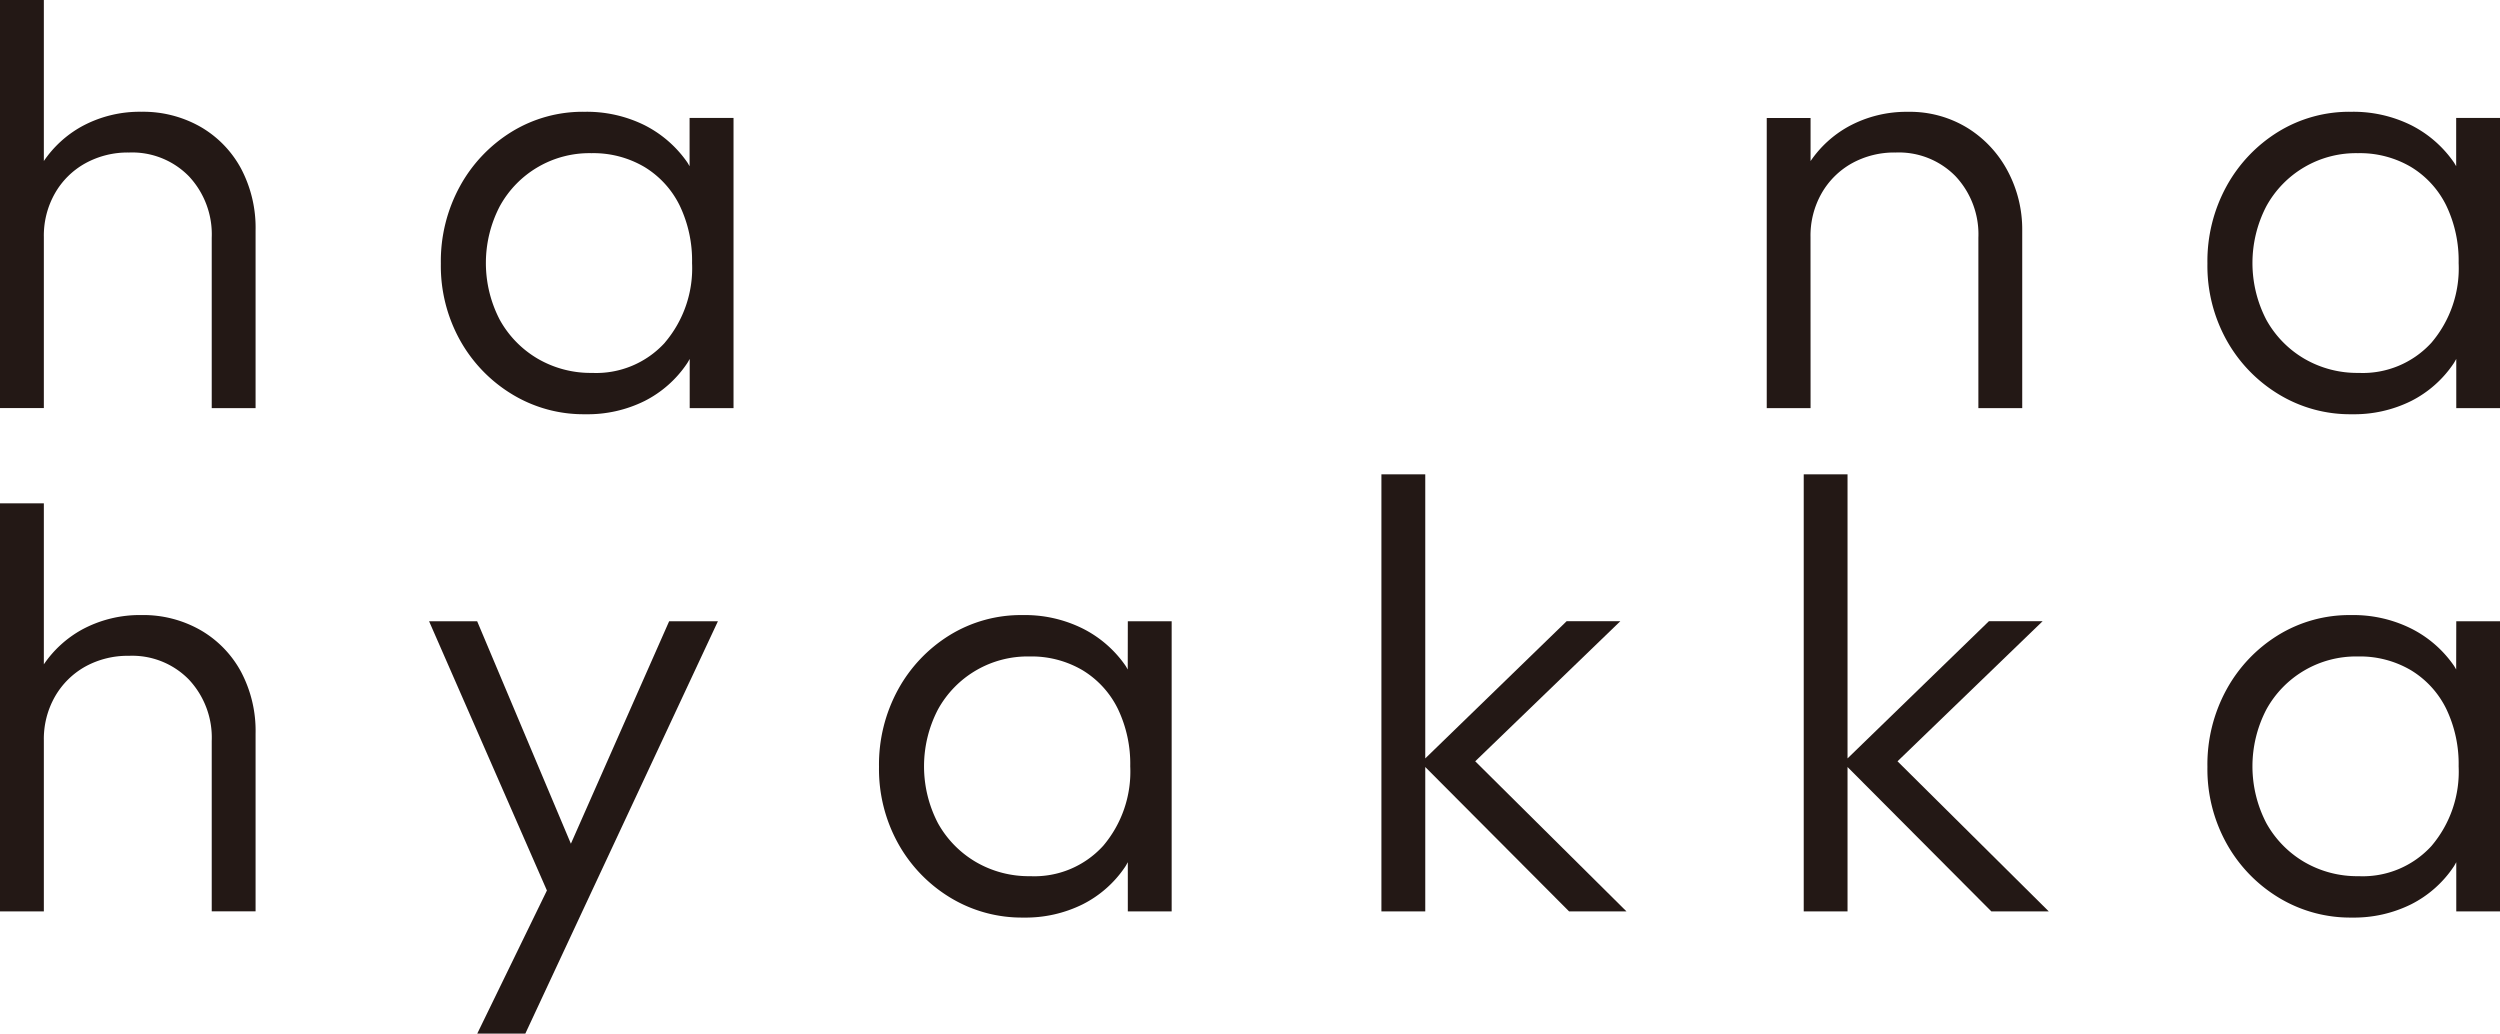
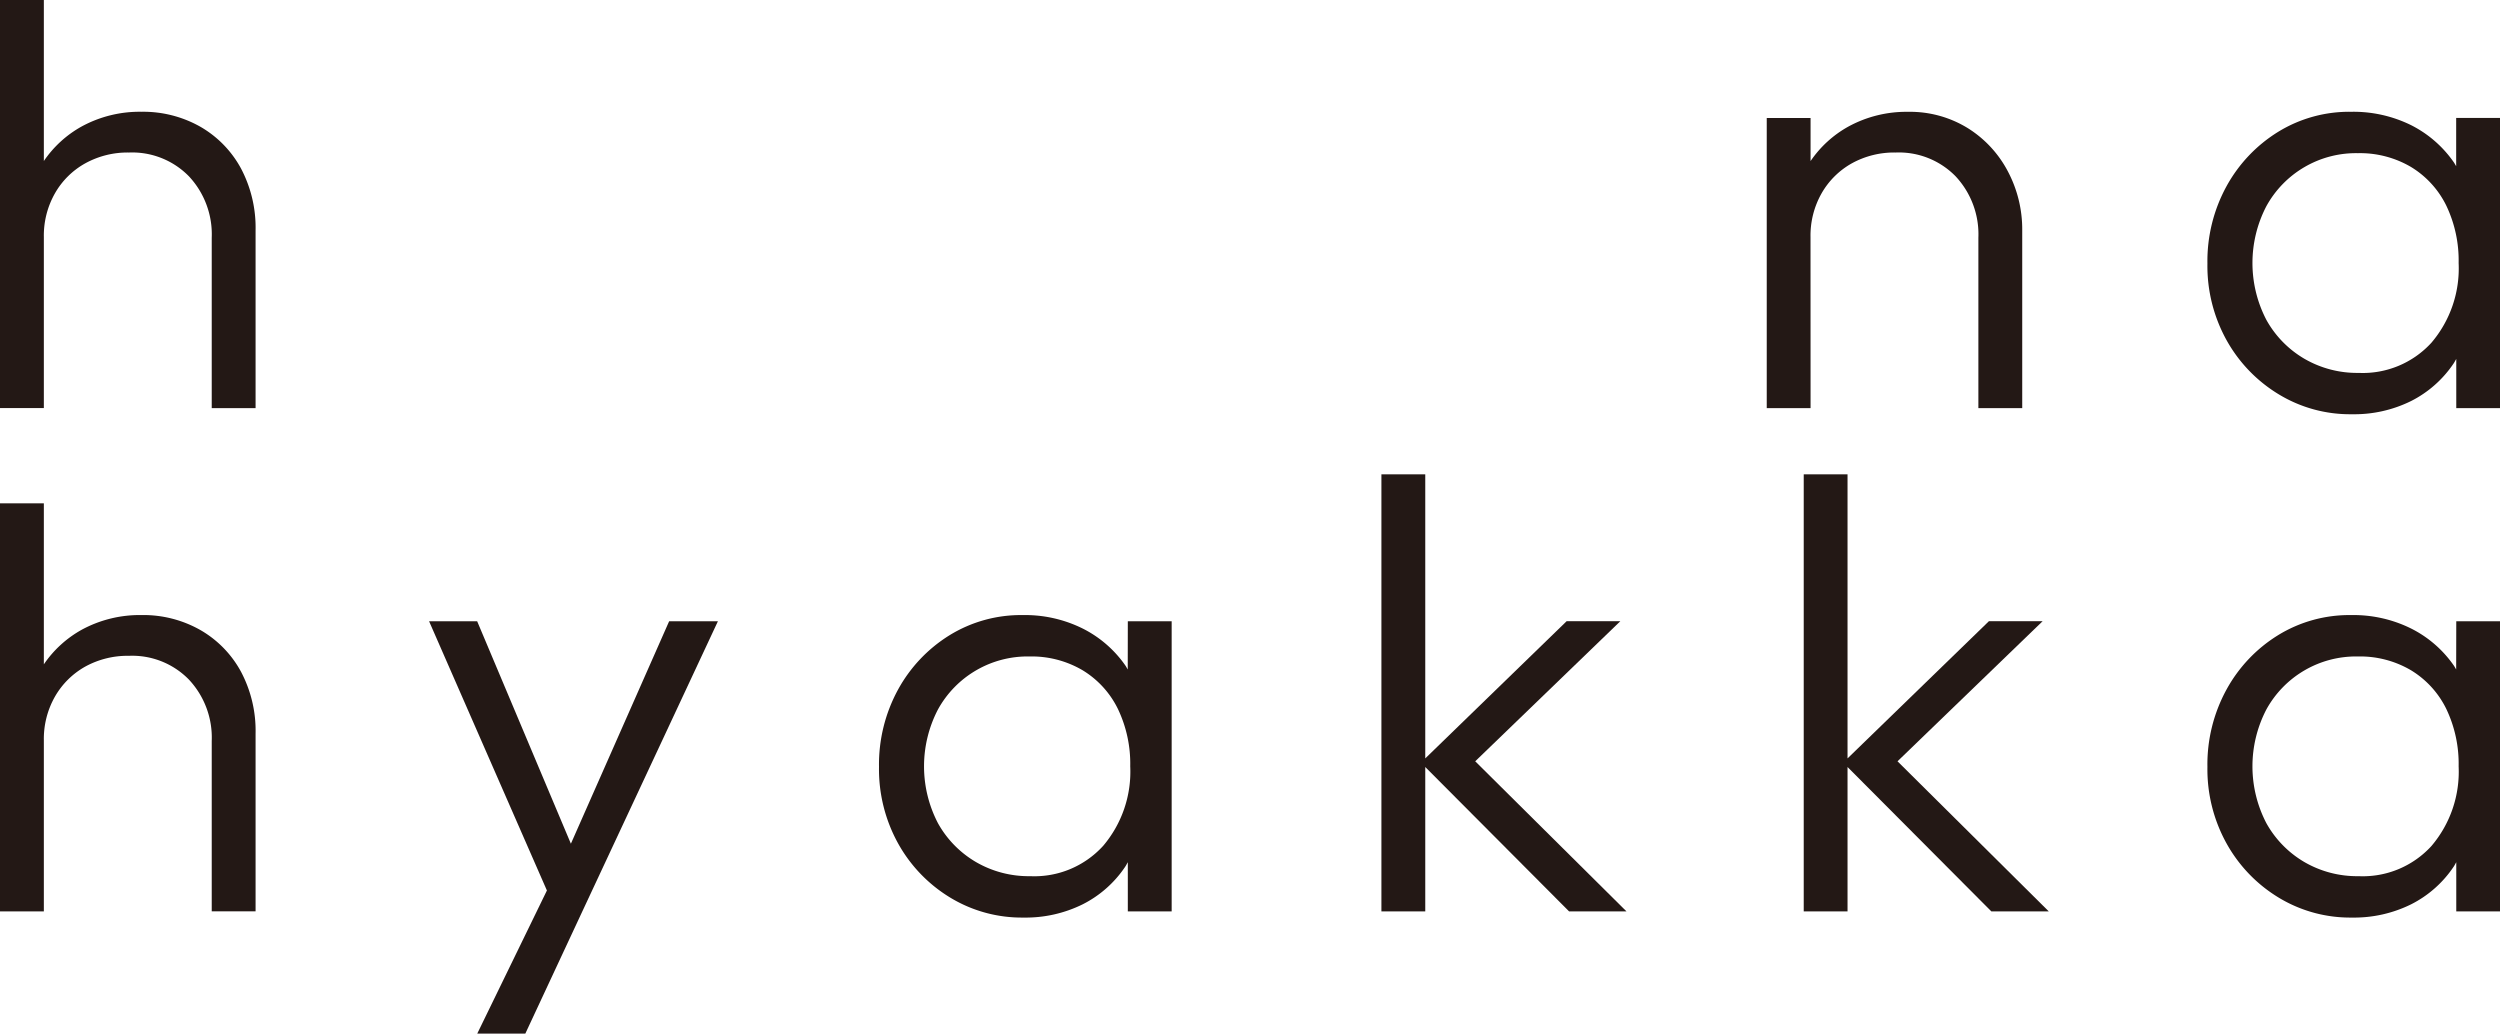
<svg xmlns="http://www.w3.org/2000/svg" width="129.999" height="53.747" viewBox="0 0 129.999 53.747">
  <g transform="translate(0)">
    <path d="M5347.277,9355.607a6.026,6.026,0,0,0-3.081-.786,6.29,6.29,0,0,0-3.114.77,5.755,5.755,0,0,0-1.957,1.791v-8.373h-2.28v21.219h2.28v-8.891a4.446,4.446,0,0,1,.578-2.277,4.115,4.115,0,0,1,1.574-1.557,4.555,4.555,0,0,1,2.278-.563,4.126,4.126,0,0,1,3.112,1.235,4.416,4.416,0,0,1,1.188,3.2v8.857h2.28v-9.242a6.594,6.594,0,0,0-.754-3.213A5.546,5.546,0,0,0,5347.277,9355.607Z" transform="translate(-5336.845 -9349.009)" fill="#231815" />
-     <path d="M5380.2,9359.549c-.045-.067-.081-.143-.128-.21a6,6,0,0,0-2.231-1.929,6.778,6.778,0,0,0-3.1-.688,7.056,7.056,0,0,0-3.8,1.044,7.617,7.617,0,0,0-2.68,2.824,8.107,8.107,0,0,0-.995,4.025,7.951,7.951,0,0,0,.995,3.982,7.6,7.6,0,0,0,2.7,2.808,7.138,7.138,0,0,0,3.82,1.044,6.655,6.655,0,0,0,3.081-.689,5.83,5.83,0,0,0,2.2-1.943c.054-.077.095-.161.144-.242v2.555h2.279v-15.087H5380.2Zm-1.284,9.178a4.832,4.832,0,0,1-3.788,1.573,5.464,5.464,0,0,1-2.824-.738,5.34,5.34,0,0,1-1.973-2.022,6.393,6.393,0,0,1,0-5.907,5.311,5.311,0,0,1,4.766-2.759,5.222,5.222,0,0,1,2.76.72,4.829,4.829,0,0,1,1.83,2.006,6.609,6.609,0,0,1,.642,2.988A5.961,5.961,0,0,1,5378.912,9368.727Z" transform="translate(-5344.342 -9350.909)" fill="#231815" />
    <path d="M5461.042,9363.238a4.447,4.447,0,0,1,.577-2.278,4.132,4.132,0,0,1,1.574-1.559,4.552,4.552,0,0,1,2.278-.561,4.125,4.125,0,0,1,3.113,1.234,4.417,4.417,0,0,1,1.187,3.2v8.857h2.28v-9.244a6.444,6.444,0,0,0-.755-3.082,5.843,5.843,0,0,0-2.1-2.248,5.729,5.729,0,0,0-3.08-.833,6.282,6.282,0,0,0-3.113.771,5.755,5.755,0,0,0-1.958,1.79v-2.24h-2.279v15.087h2.279Z" transform="translate(-5366.896 -9350.909)" fill="#231815" />
    <path d="M5502.114,9357.042v2.507c-.044-.067-.081-.143-.129-.21a5.986,5.986,0,0,0-2.23-1.929,6.776,6.776,0,0,0-3.1-.688,7.056,7.056,0,0,0-3.8,1.044,7.626,7.626,0,0,0-2.681,2.824,8.112,8.112,0,0,0-.995,4.025,7.956,7.956,0,0,0,.995,3.982,7.6,7.6,0,0,0,2.7,2.808,7.134,7.134,0,0,0,3.82,1.044,6.655,6.655,0,0,0,3.081-.689,5.833,5.833,0,0,0,2.2-1.943c.054-.077.094-.161.144-.242v2.555h2.279v-15.087Zm-1.284,11.685a4.834,4.834,0,0,1-3.789,1.573,5.461,5.461,0,0,1-2.824-.738,5.339,5.339,0,0,1-1.974-2.022,6.4,6.4,0,0,1,0-5.907,5.315,5.315,0,0,1,4.767-2.759,5.224,5.224,0,0,1,2.76.72,4.84,4.84,0,0,1,1.83,2.006,6.615,6.615,0,0,1,.642,2.988A5.961,5.961,0,0,1,5500.83,9368.727Z" transform="translate(-5374.394 -9350.909)" fill="#231815" />
    <path d="M5347.277,9390.34a6,6,0,0,0-3.081-.786,6.311,6.311,0,0,0-3.114.77,5.777,5.777,0,0,0-1.957,1.792v-8.371h-2.28v21.217h2.28v-8.892a4.446,4.446,0,0,1,.578-2.277,4.148,4.148,0,0,1,1.574-1.559,4.564,4.564,0,0,1,2.278-.561,4.115,4.115,0,0,1,3.112,1.235,4.411,4.411,0,0,1,1.188,3.194v8.858h2.28v-9.243a6.57,6.57,0,0,0-.754-3.209A5.53,5.53,0,0,0,5347.277,9390.34Z" transform="translate(-5336.845 -9357.571)" fill="#231815" />
-     <path d="M5373.828,9403.451l-4.874-11.568h-2.5l6.127,14-3.623,7.443h2.5l2.921-6.261,7.094-15.182h-2.536Z" transform="translate(-5344.142 -9359.578)" fill="#231815" />
+     <path d="M5373.828,9403.451l-4.874-11.568h-2.5l6.127,14-3.623,7.443h2.5l2.921-6.261,7.094-15.182h-2.536" transform="translate(-5344.142 -9359.578)" fill="#231815" />
    <path d="M5410.44,9394.285c-.044-.07-.08-.145-.128-.213a5.961,5.961,0,0,0-2.231-1.924,6.736,6.736,0,0,0-3.1-.691,7.076,7.076,0,0,0-3.8,1.044,7.623,7.623,0,0,0-2.681,2.824,8.125,8.125,0,0,0-.994,4.028,7.968,7.968,0,0,0,.994,3.979,7.6,7.6,0,0,0,2.7,2.81,7.161,7.161,0,0,0,3.819,1.044,6.682,6.682,0,0,0,3.082-.691,5.818,5.818,0,0,0,2.2-1.942c.052-.076.094-.163.143-.244v2.558h2.28v-15.089h-2.28Zm-1.284,9.178a4.832,4.832,0,0,1-3.788,1.571,5.458,5.458,0,0,1-2.823-.737,5.348,5.348,0,0,1-1.975-2.021,6.4,6.4,0,0,1,0-5.908,5.319,5.319,0,0,1,4.767-2.759,5.227,5.227,0,0,1,2.761.72,4.836,4.836,0,0,1,1.83,2.007,6.61,6.61,0,0,1,.642,2.986A5.964,5.964,0,0,1,5409.157,9403.463Z" transform="translate(-5351.798 -9359.473)" fill="#231815" />
    <path d="M5444.6,9389.381h-2.792l-7.351,7.134v-14.771h-2.28v22.727h2.28v-7.509l7.479,7.509h2.985l-7.866-7.806Z" transform="translate(-5360.344 -9357.078)" fill="#231815" />
    <path d="M5473.741,9389.381h-2.793l-7.351,7.134v-14.771h-2.278v22.727h2.278v-7.509l7.479,7.509h2.986l-7.866-7.806Z" transform="translate(-5367.526 -9357.078)" fill="#231815" />
    <path d="M5502.114,9394.285c-.044-.07-.08-.145-.129-.213a5.947,5.947,0,0,0-2.23-1.924,6.739,6.739,0,0,0-3.1-.691,7.073,7.073,0,0,0-3.8,1.044,7.612,7.612,0,0,0-2.681,2.824,8.11,8.11,0,0,0-.995,4.028,7.953,7.953,0,0,0,.995,3.979,7.6,7.6,0,0,0,2.7,2.81,7.16,7.16,0,0,0,3.82,1.044,6.68,6.68,0,0,0,3.081-.691,5.814,5.814,0,0,0,2.2-1.942c.054-.076.094-.163.144-.244v2.558h2.279v-15.089h-2.279Zm-1.284,9.178a4.835,4.835,0,0,1-3.789,1.571,5.461,5.461,0,0,1-2.824-.737,5.357,5.357,0,0,1-1.974-2.021,6.4,6.4,0,0,1,0-5.908,5.32,5.32,0,0,1,4.767-2.759,5.224,5.224,0,0,1,2.76.72,4.837,4.837,0,0,1,1.83,2.007,6.61,6.61,0,0,1,.642,2.986A5.966,5.966,0,0,1,5500.83,9403.463Z" transform="translate(-5374.394 -9359.473)" fill="#231815" />
  </g>
</svg>